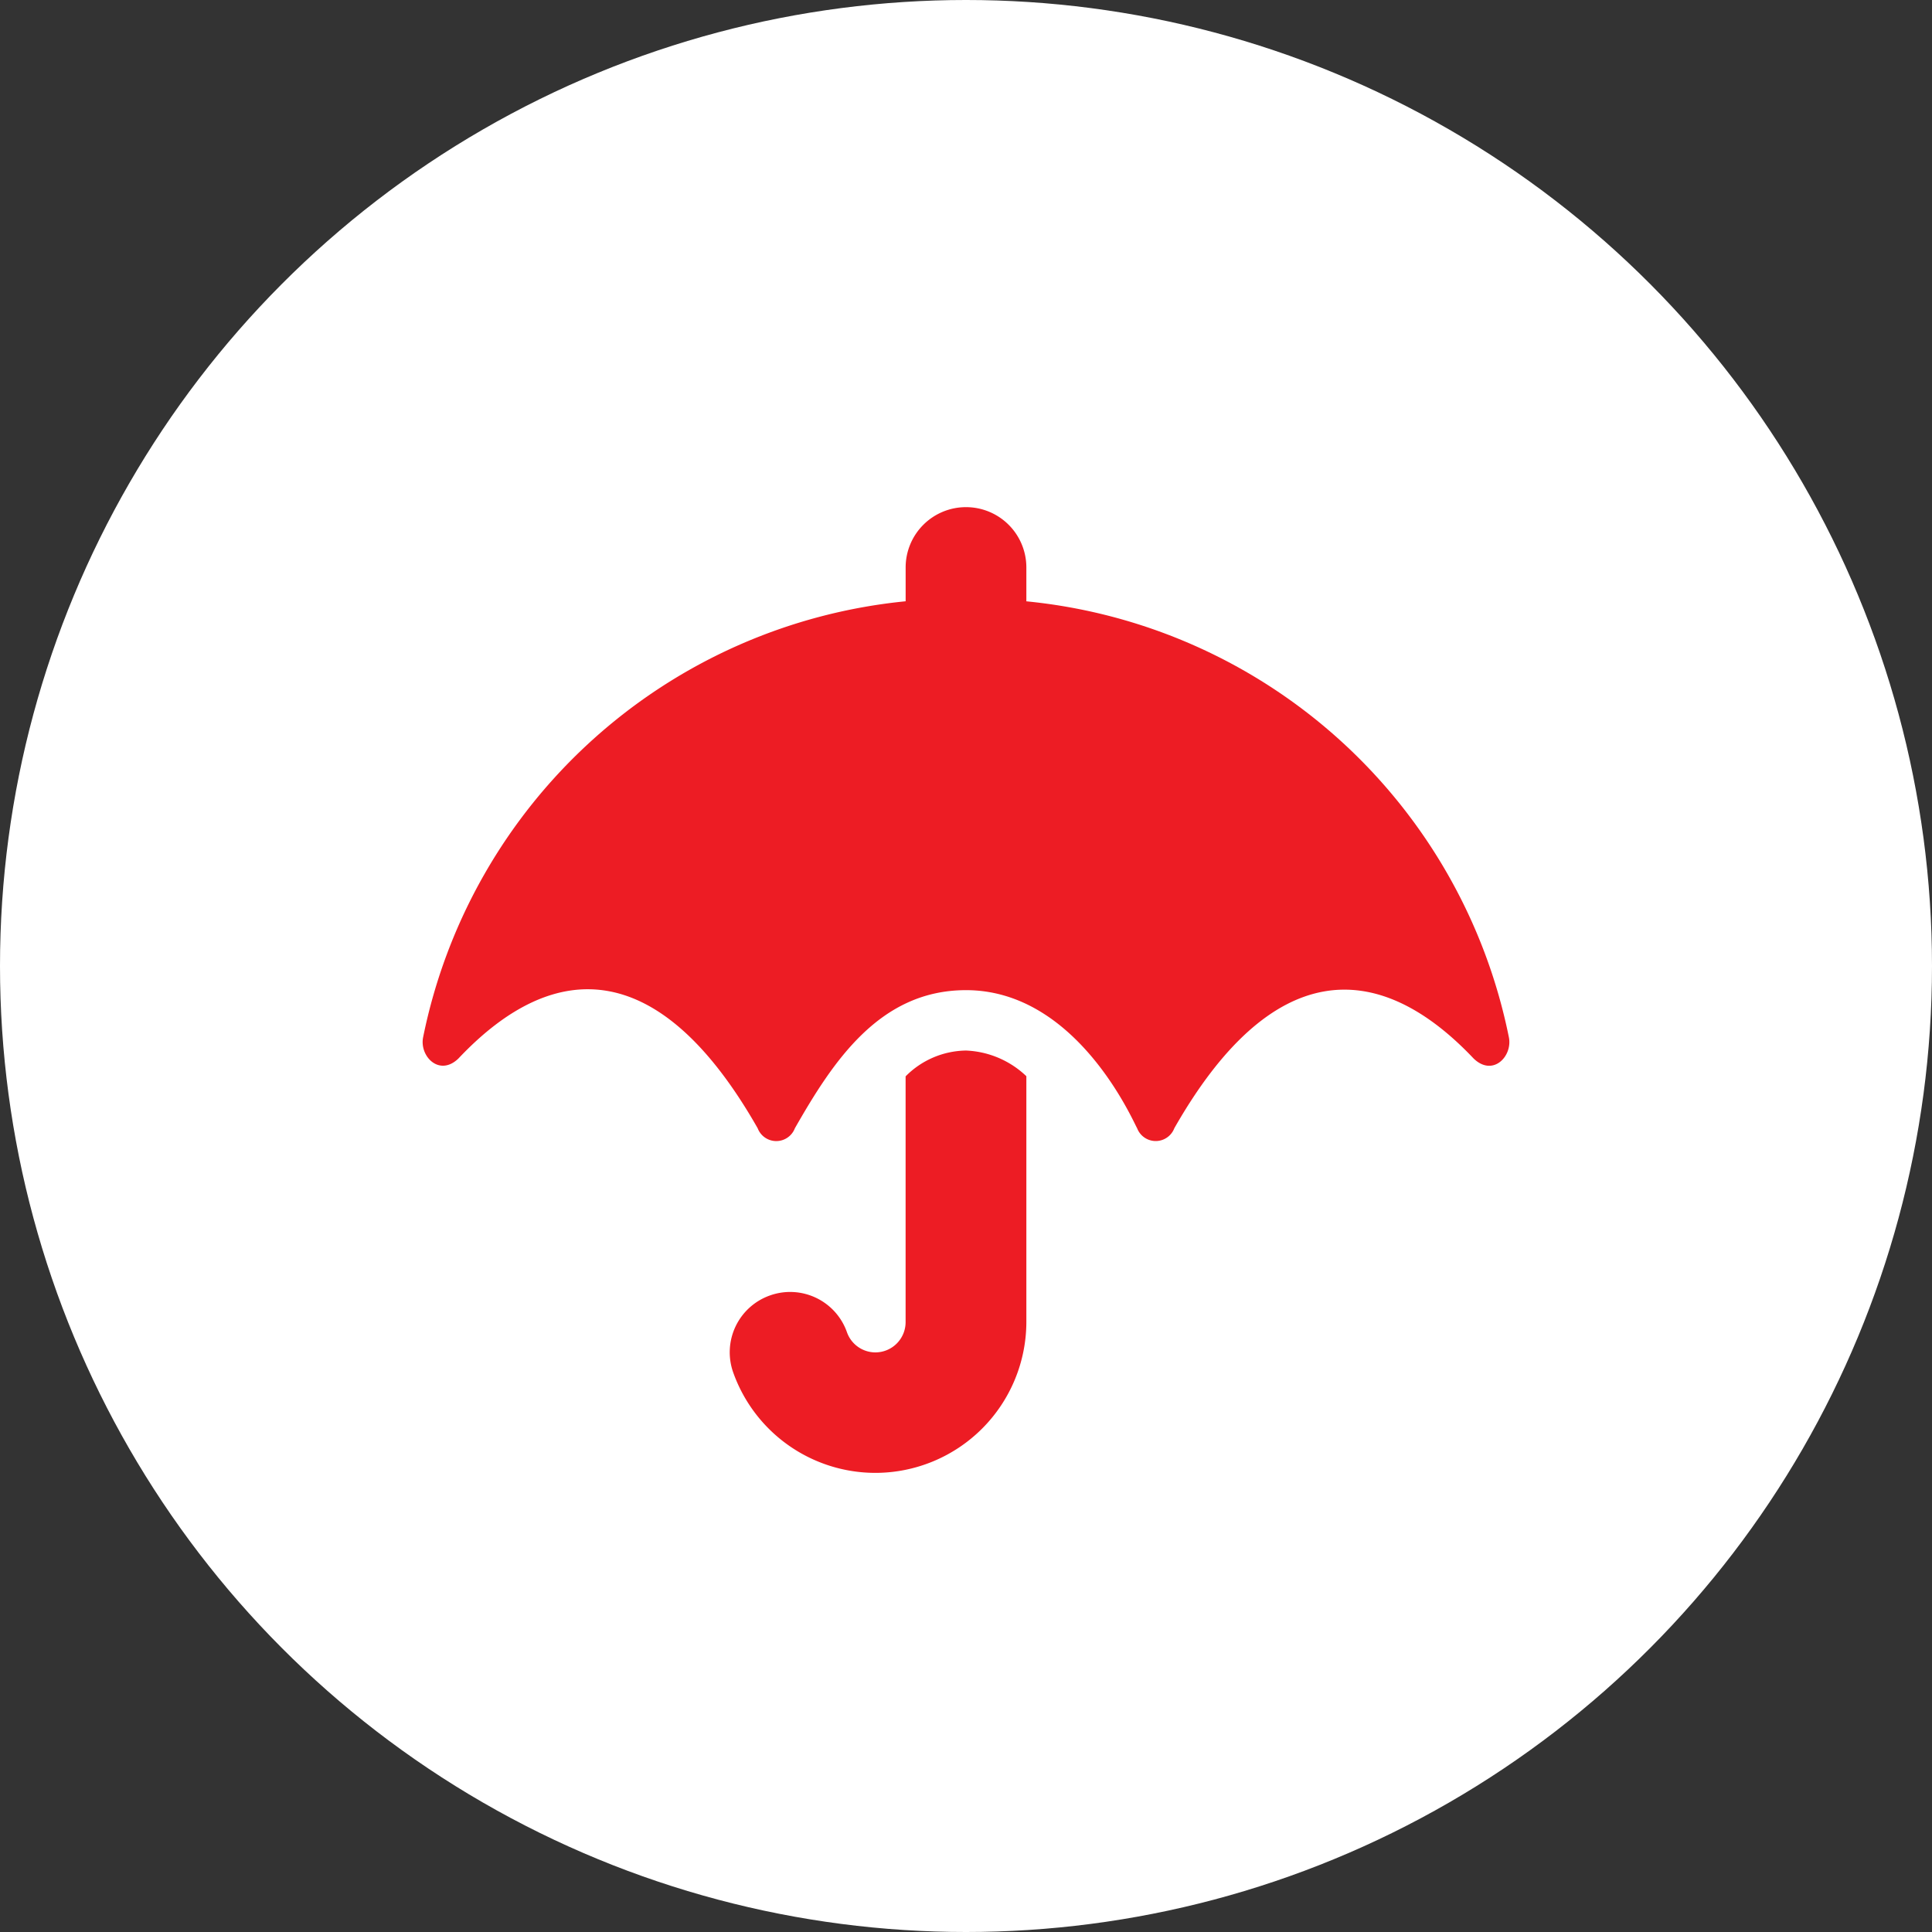
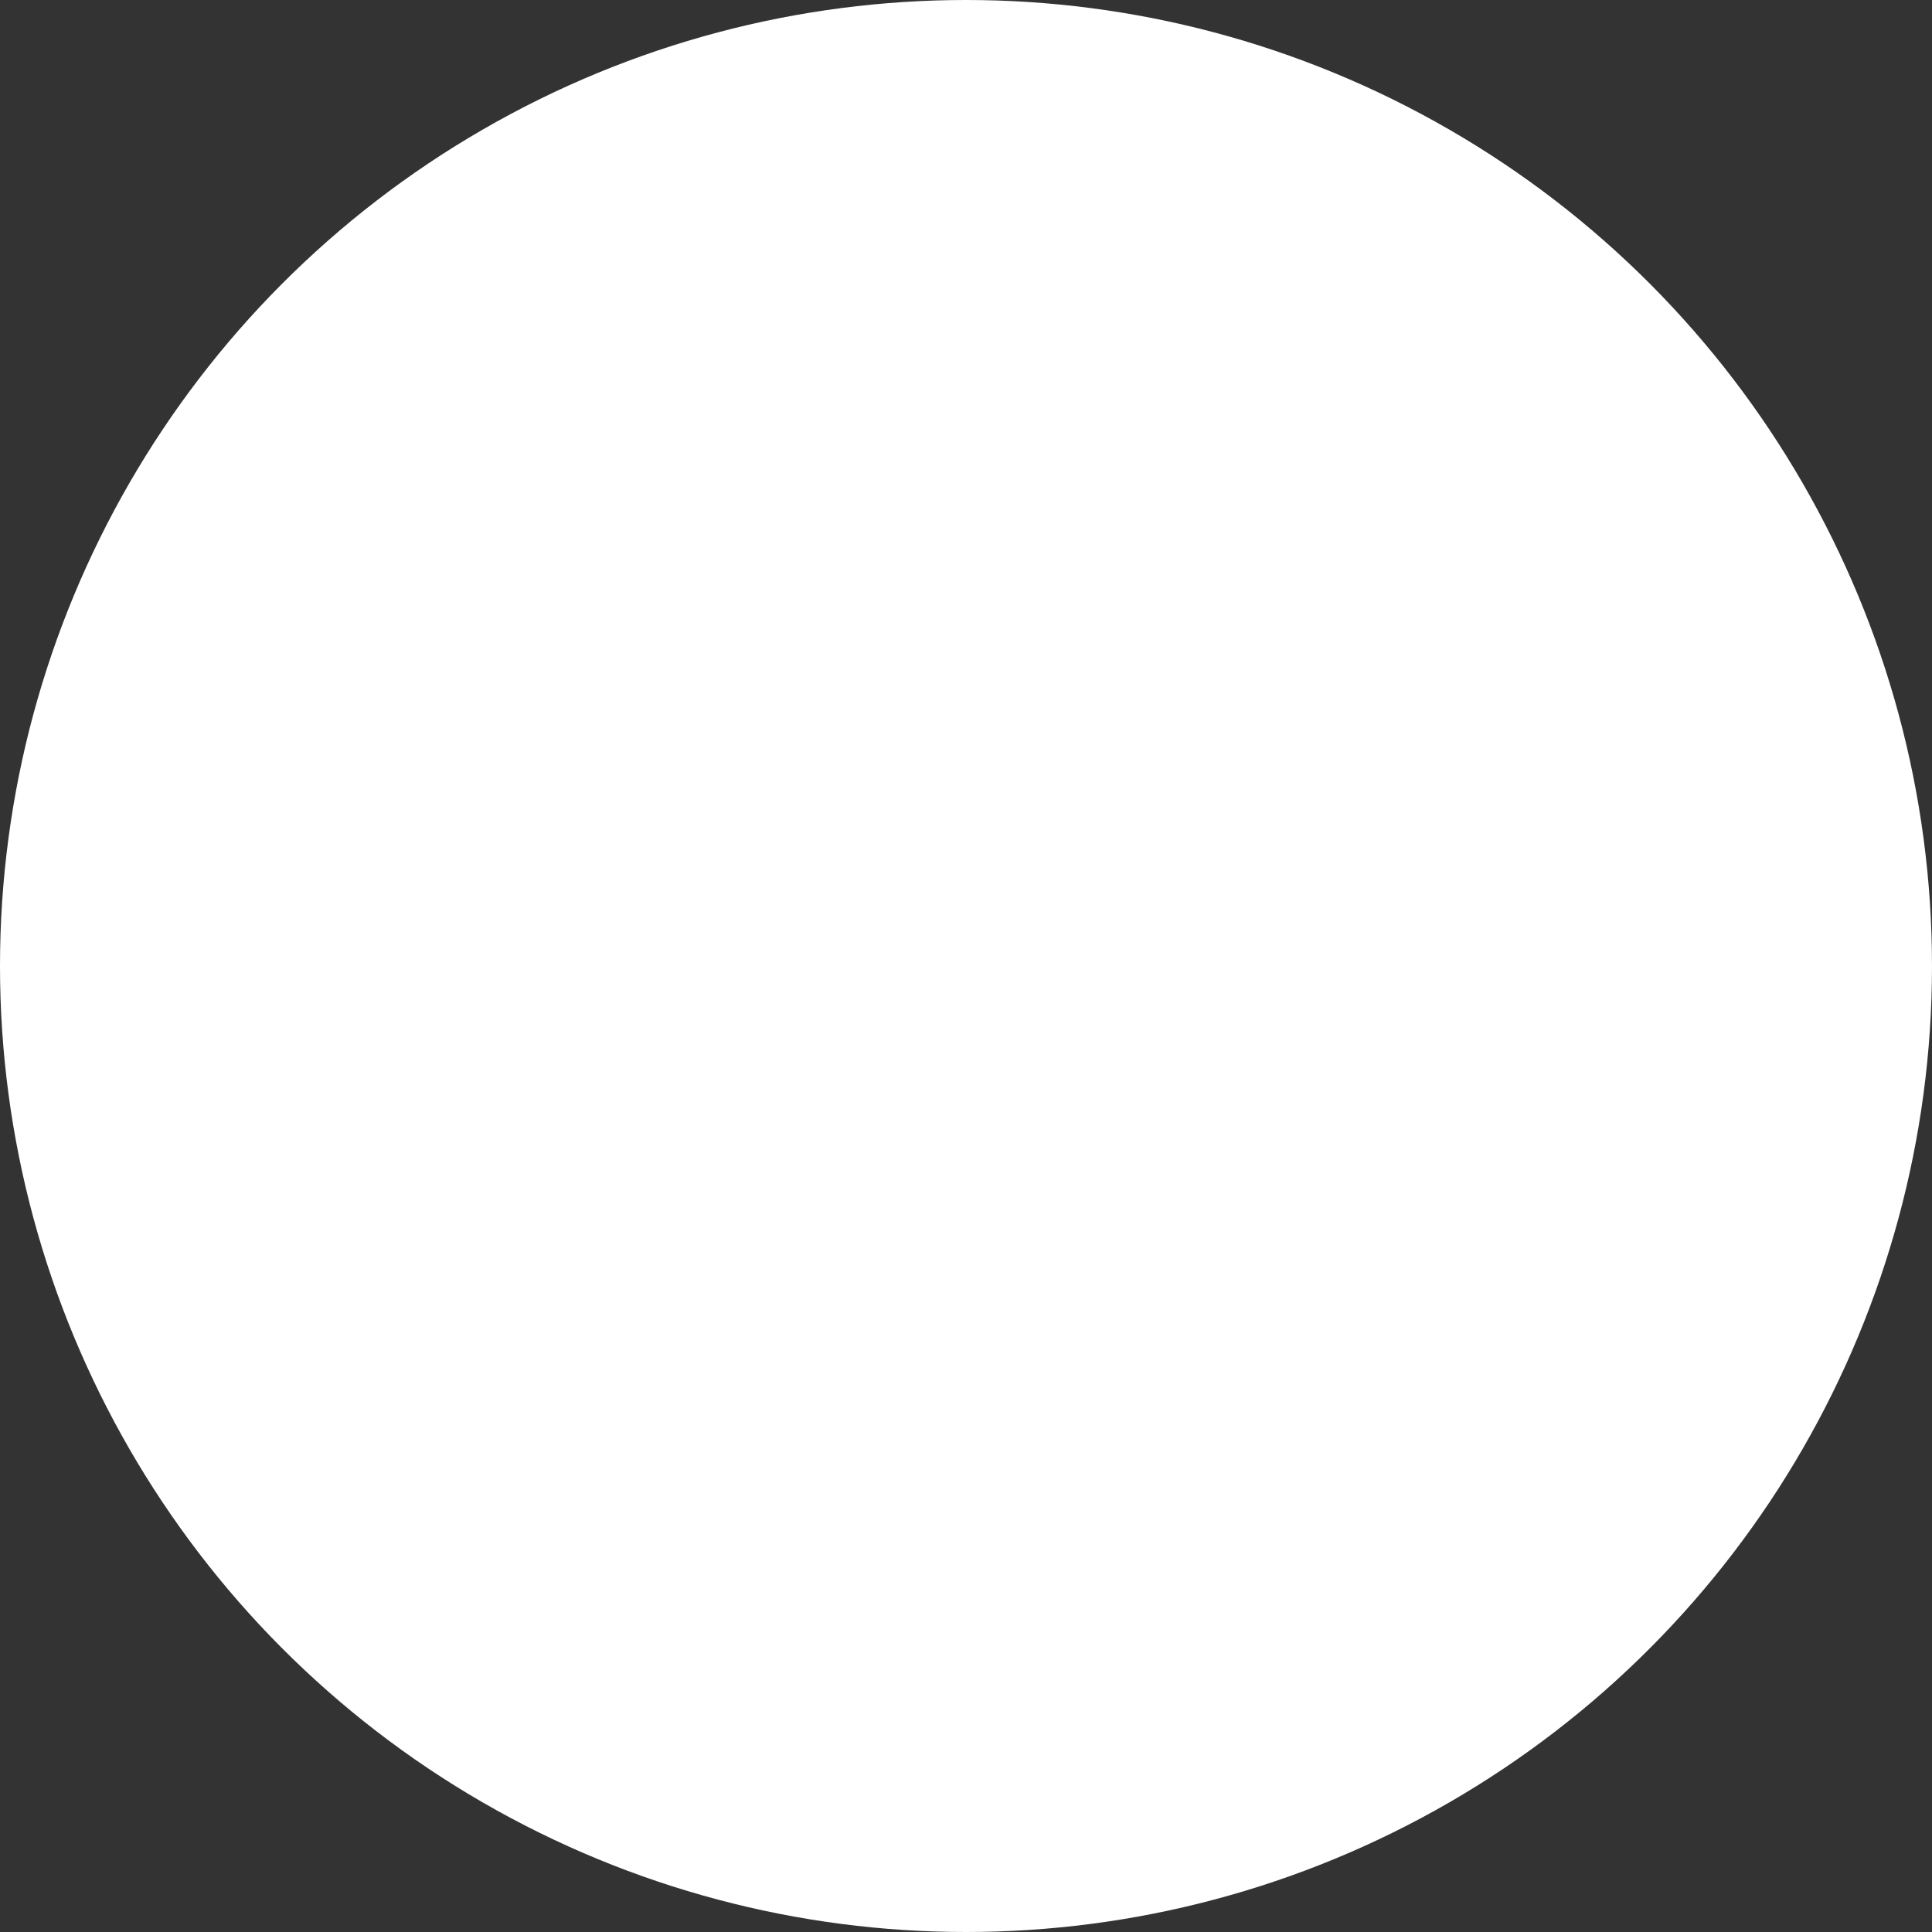
<svg xmlns="http://www.w3.org/2000/svg" width="50" height="50" viewBox="0 0 50 50">
  <rect x="0" y="0" width="50" height="50" fill="#333333" stroke="none" />
  <g id="ic-Insurance" transform="translate(-472 -2410.817)">
    <circle id="Ellipse_9" data-name="Ellipse 9" cx="25" cy="25" r="25" transform="translate(472 2410.817)" fill="#fff" />
-     <path id="Path_13" data-name="Path 13" d="M14.048-8.164A14.149,14.149,0,0,0,1.562-19.438v-.874A1.561,1.561,0,0,0,0-21.875a1.561,1.561,0,0,0-1.562,1.562v.874A14.159,14.159,0,0,0-14.048-8.164c-.107.493.415,1.04.913.557C-10.6-10.293-7.876-10.166-5.391-5.8a.515.515,0,0,0,.962,0C-3.442-7.529-2.236-9.375,0-9.375c2.856,0,4.307,3.359,4.429,3.574a.515.515,0,0,0,.962,0c2.49-4.37,5.229-4.463,7.744-1.807C13.638-7.119,14.155-7.671,14.048-8.164ZM-1.563-7.144V-.781A.784.784,0,0,1-2.344,0a.782.782,0,0,1-.737-.522,1.558,1.558,0,0,0-1.992-.952A1.56,1.56,0,0,0-6.025.518a3.908,3.908,0,0,0,3.682,2.6A3.911,3.911,0,0,0,1.562-.786V-7.148A2.4,2.4,0,0,0,0-7.812,2.238,2.238,0,0,0-1.563-7.144Z" transform="translate(497 2445.817)" fill="#ed1c24" />
  </g>
</svg>